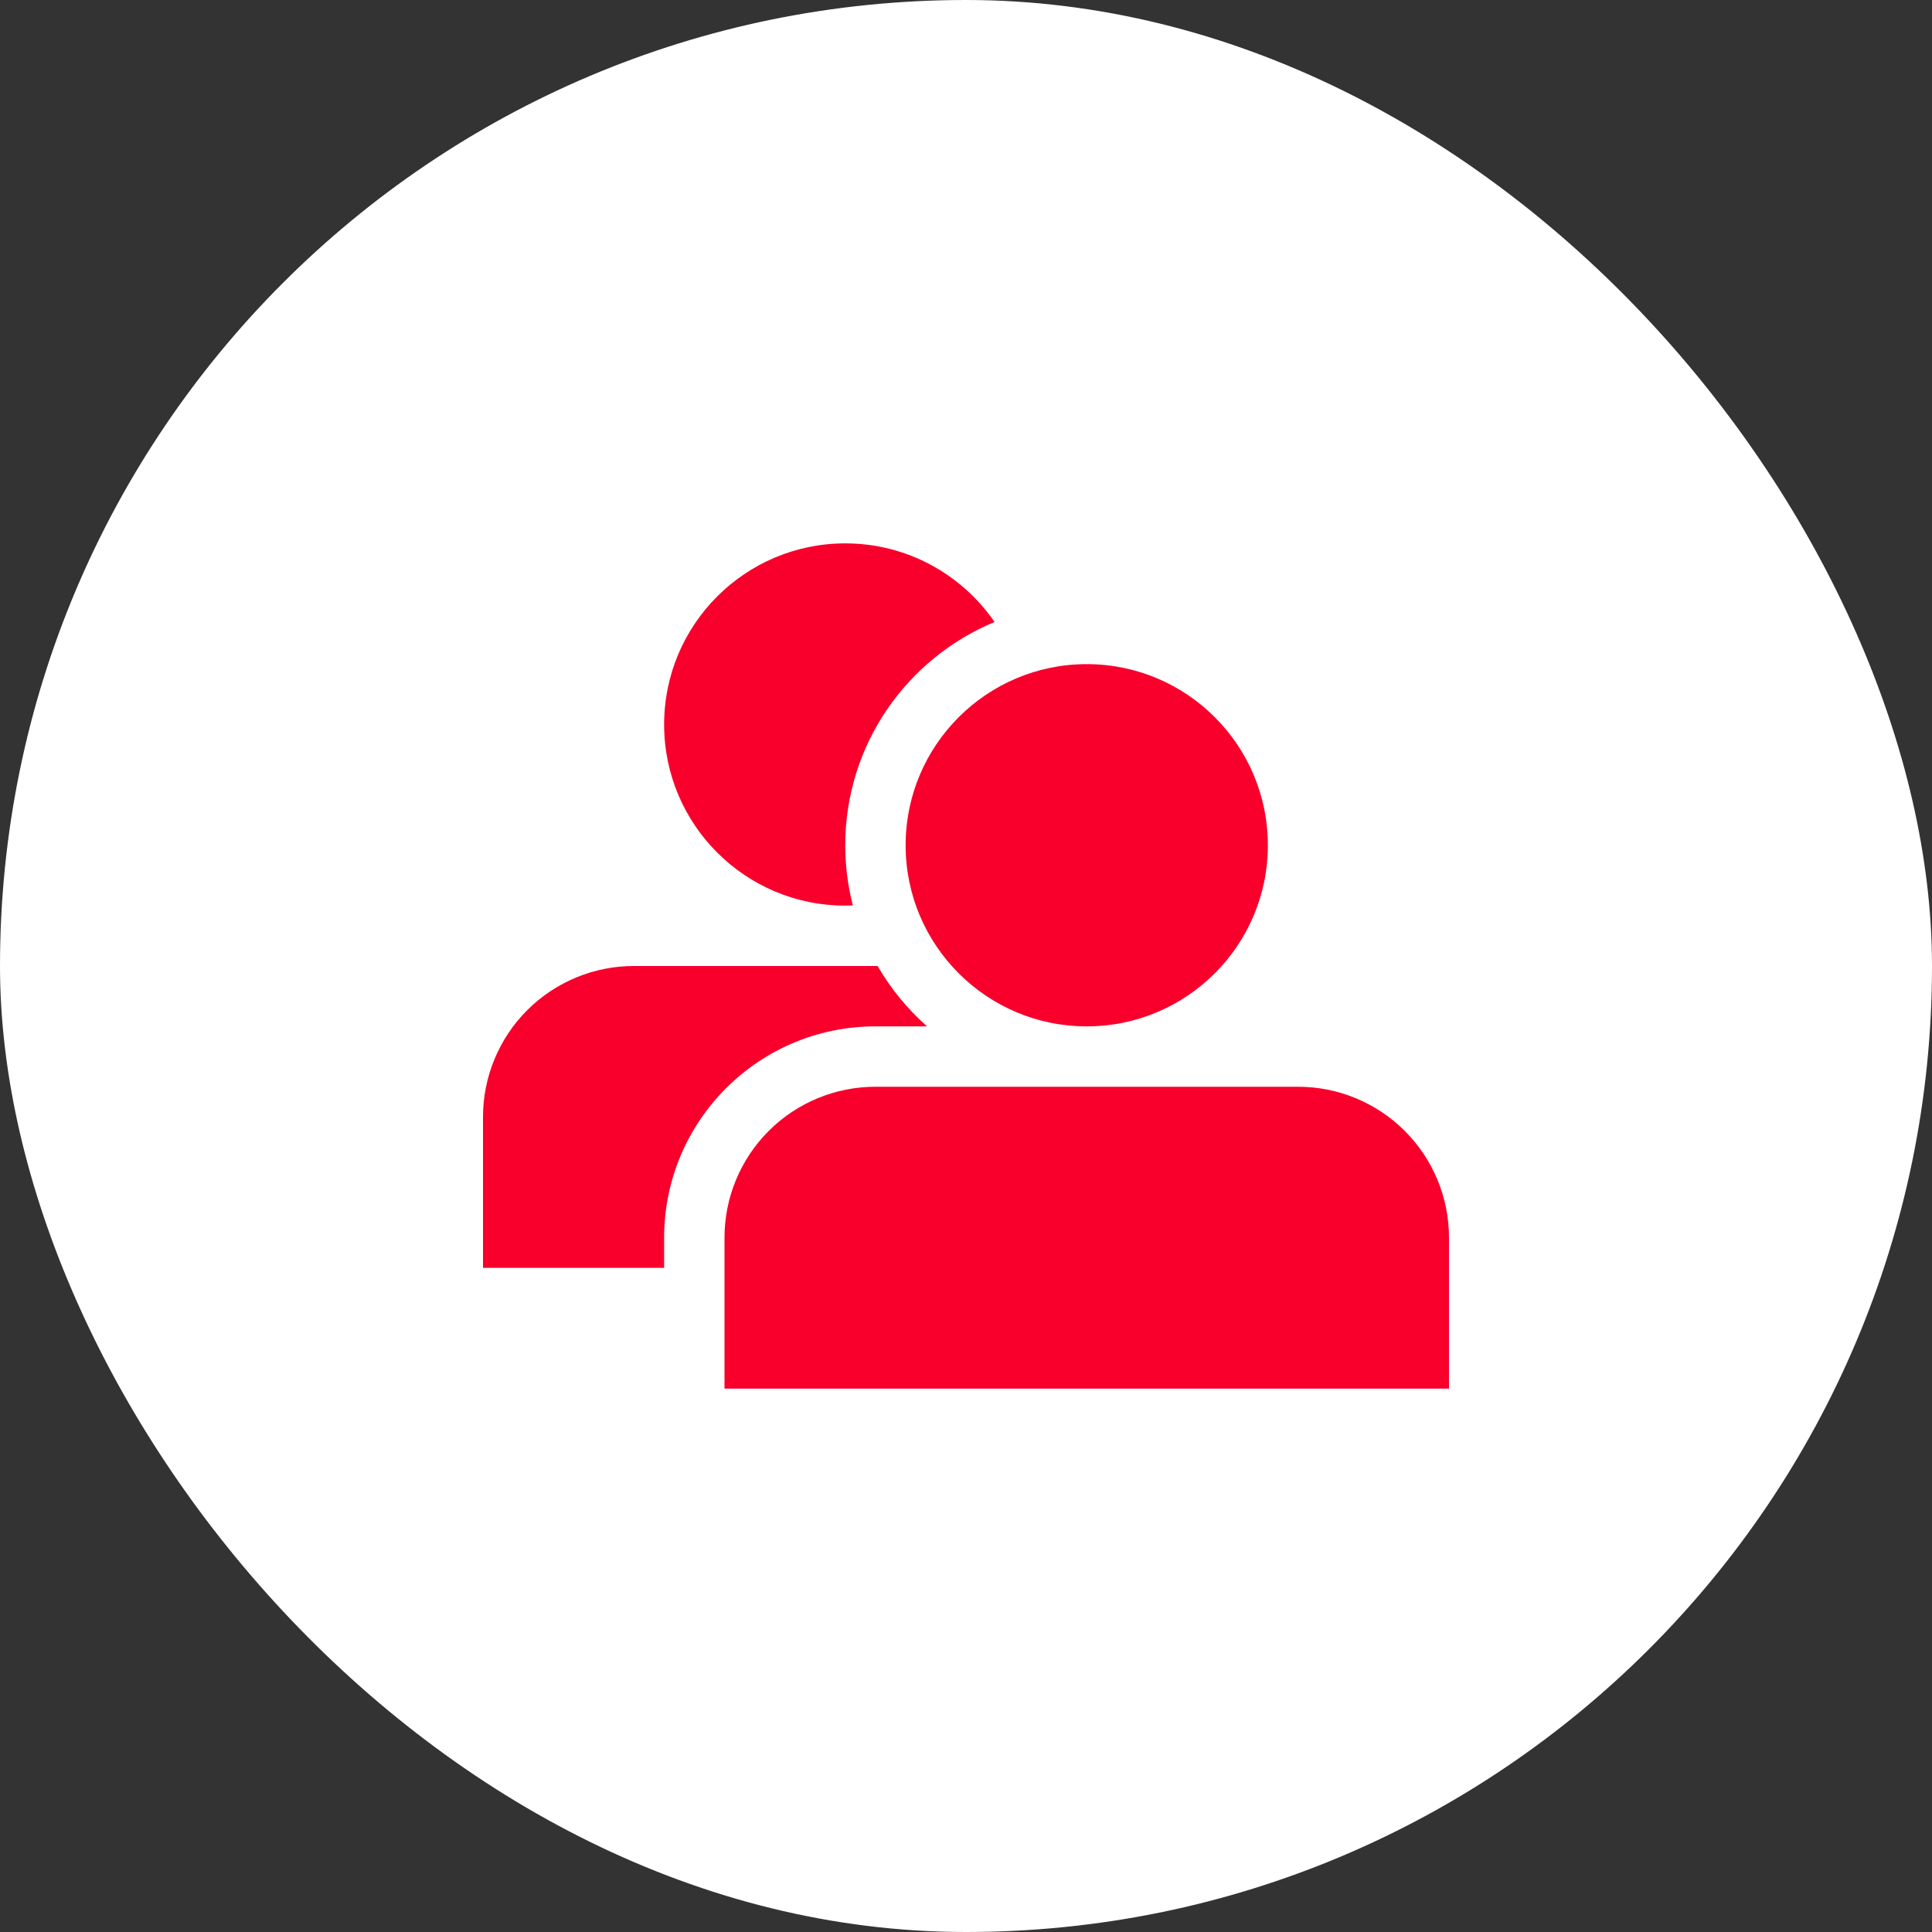
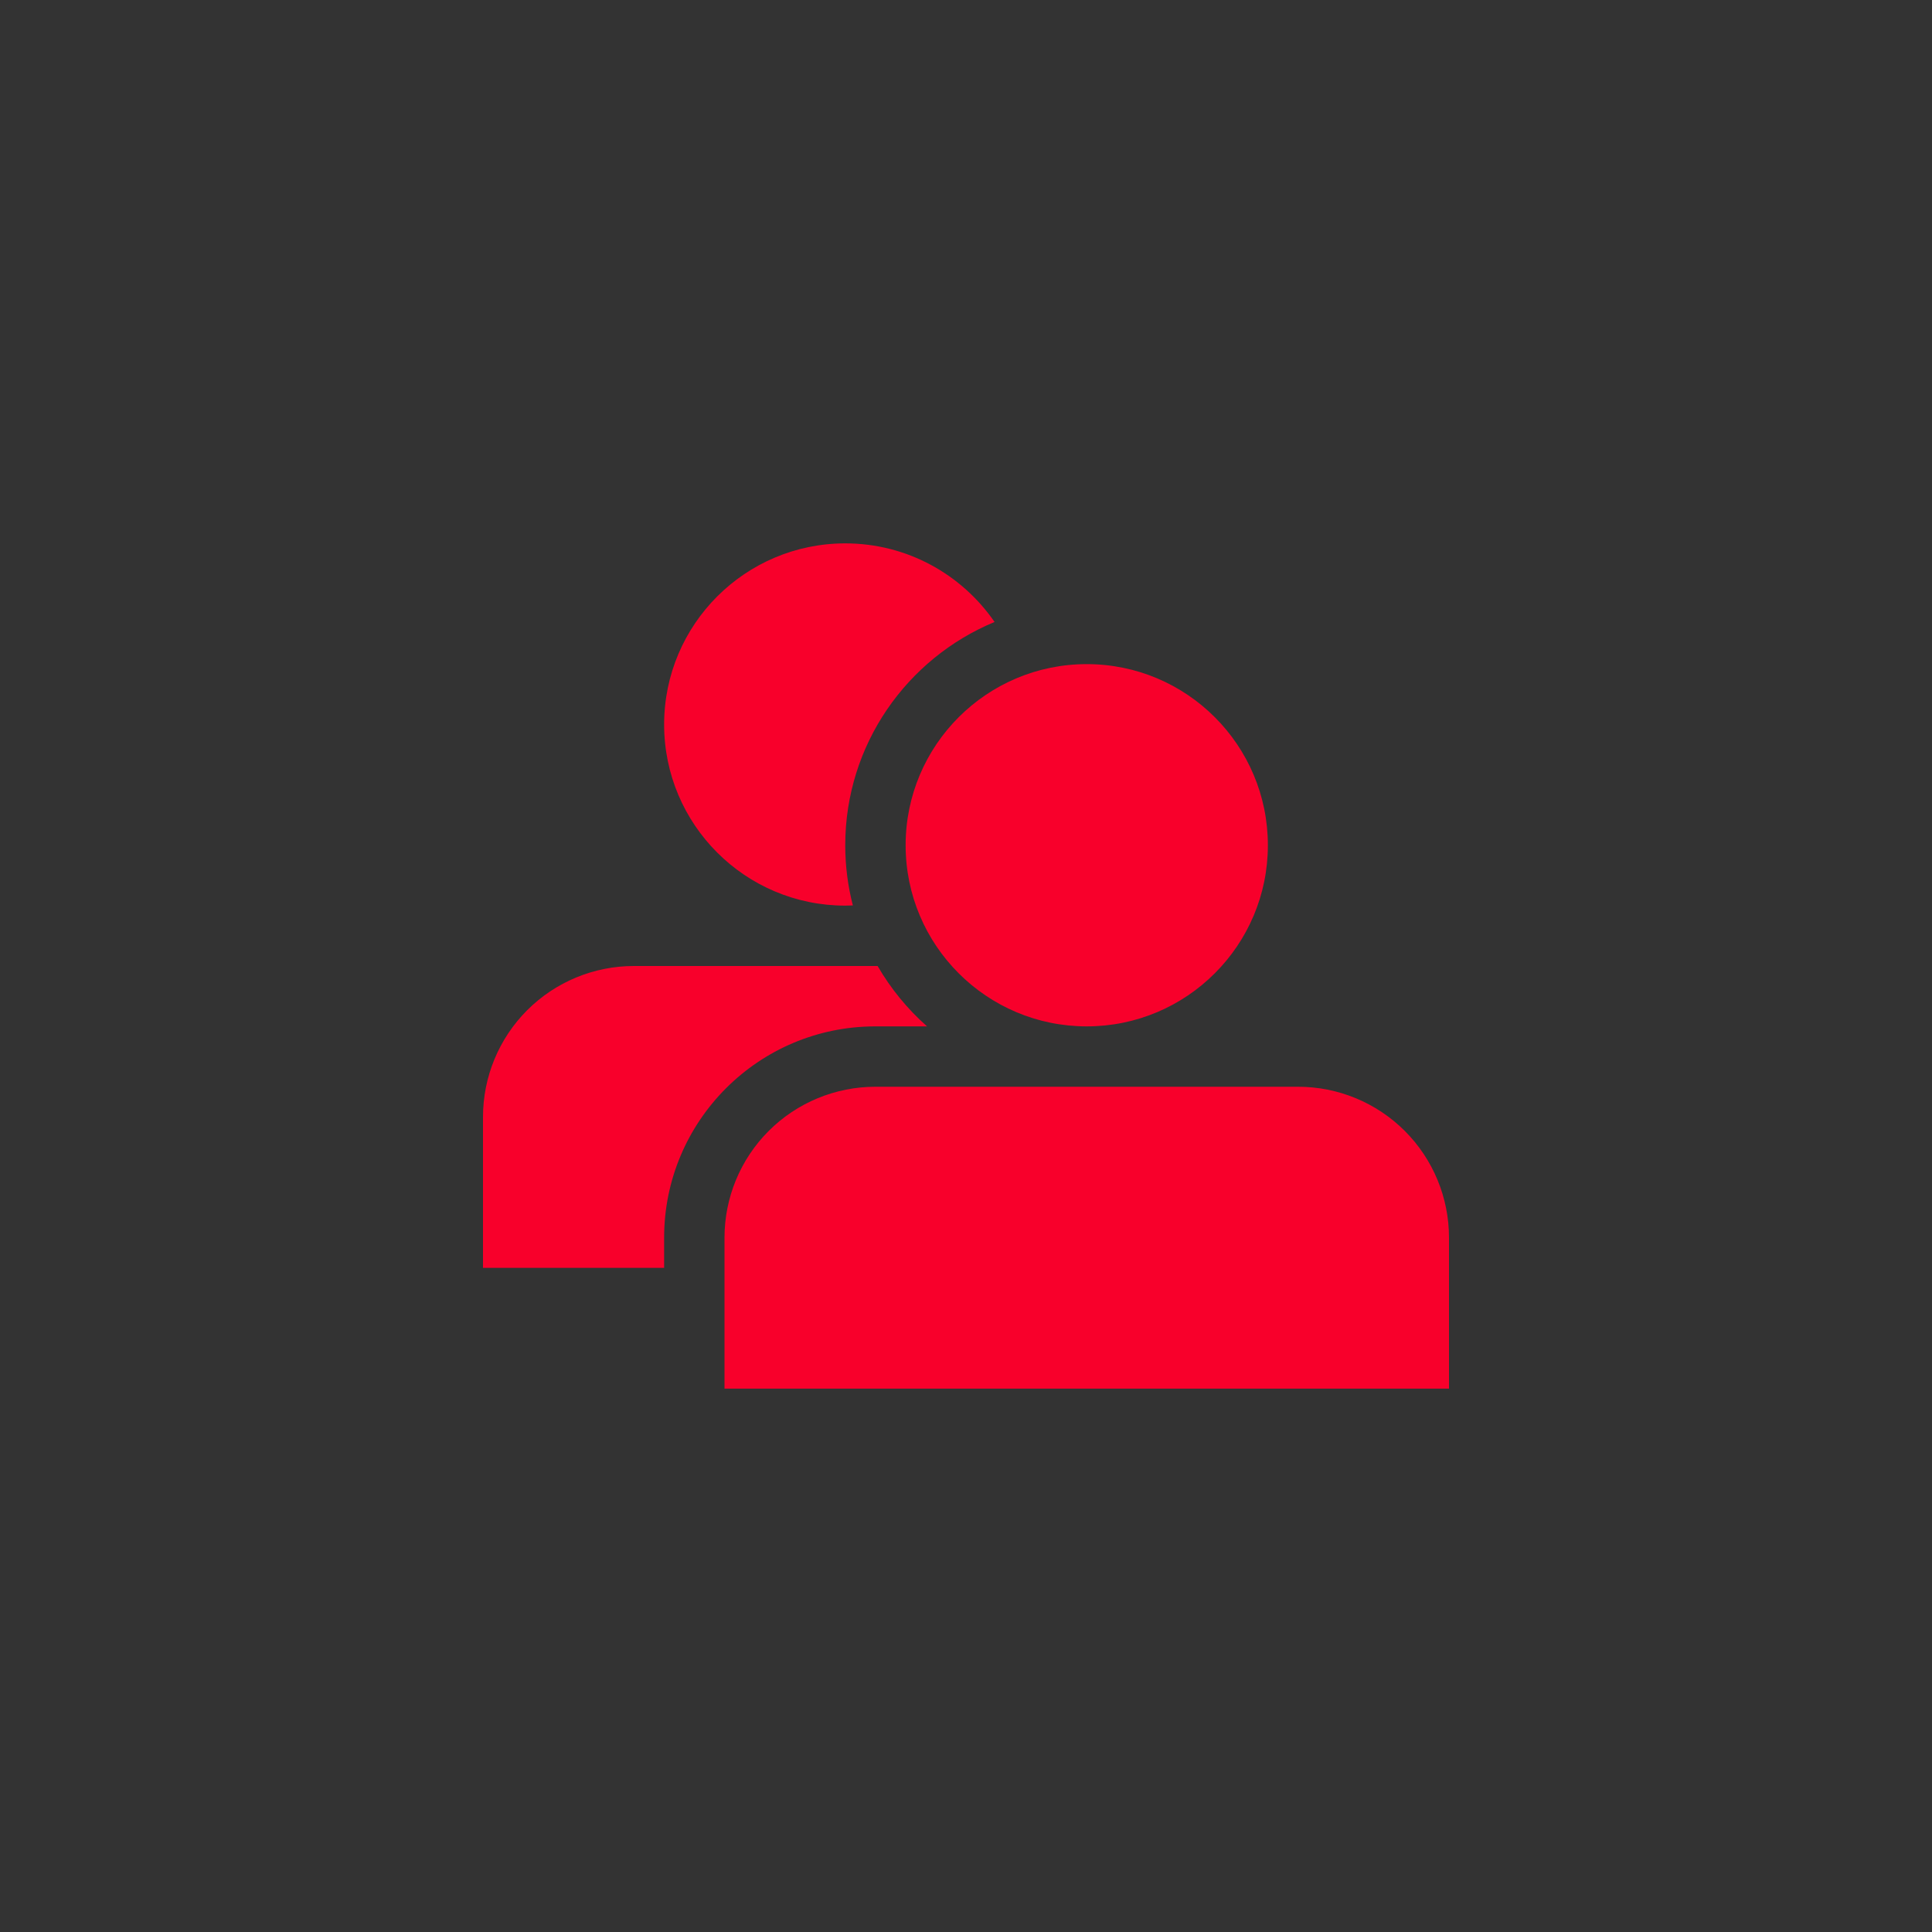
<svg xmlns="http://www.w3.org/2000/svg" width="128px" height="128px" viewBox="-8 -8 32.00 32.00" version="1.1" fill="#F8002B" stroke="#F8002B" stroke-width="0">
  <rect x="-8" y="-8" width="32.00" height="32.00" fill="#333333" stroke="none" />
  <g id="SVGRepo_bgCarrier" stroke-width="0">
-     <rect x="-8" y="-8" width="32.00" height="32.00" rx="16" fill="#fff" strokewidth="0" />
-   </g>
+     </g>
  <g id="SVGRepo_tracerCarrier" stroke-linecap="round" stroke-linejoin="round" />
  <g id="SVGRepo_iconCarrier">
-     <rect width="16" height="16" id="icon-bound" fill="none" />
    <path d="M16,12.5C16,11.837 15.737,11.201 15.268,10.732C14.799,10.263 14.163,10 13.5,10C11.447,10 8.553,10 6.5,10C5.837,10 5.201,10.263 4.732,10.732C4.263,11.201 4,11.837 4,12.5C4,14.147 4,15 4,15L16,15C16,15 16,14.147 16,12.5ZM3,13L0,13C0,13 0,12.147 0,10.5C0,9.837 0.263,9.201 0.732,8.732C1.201,8.263 1.837,8 2.5,8L6.536,8C6.754,8.376 7.031,8.714 7.355,9L6.5,9C4.567,9 3,10.567 3,12.5L3,13ZM10,3C11.656,3 13,4.344 13,6C13,7.656 11.656,9 10,9C8.344,9 7,7.656 7,6C7,4.344 8.344,3 10,3ZM6.126,6.997C6.084,6.999 6.042,7 6,7C4.344,7 3,5.656 3,4C3,2.344 4.344,1 6,1C7.026,1 7.932,1.516 8.473,2.302C7.022,2.903 6,4.333 6,6C6,6.344 6.044,6.679 6.126,6.997Z" />
  </g>
</svg>